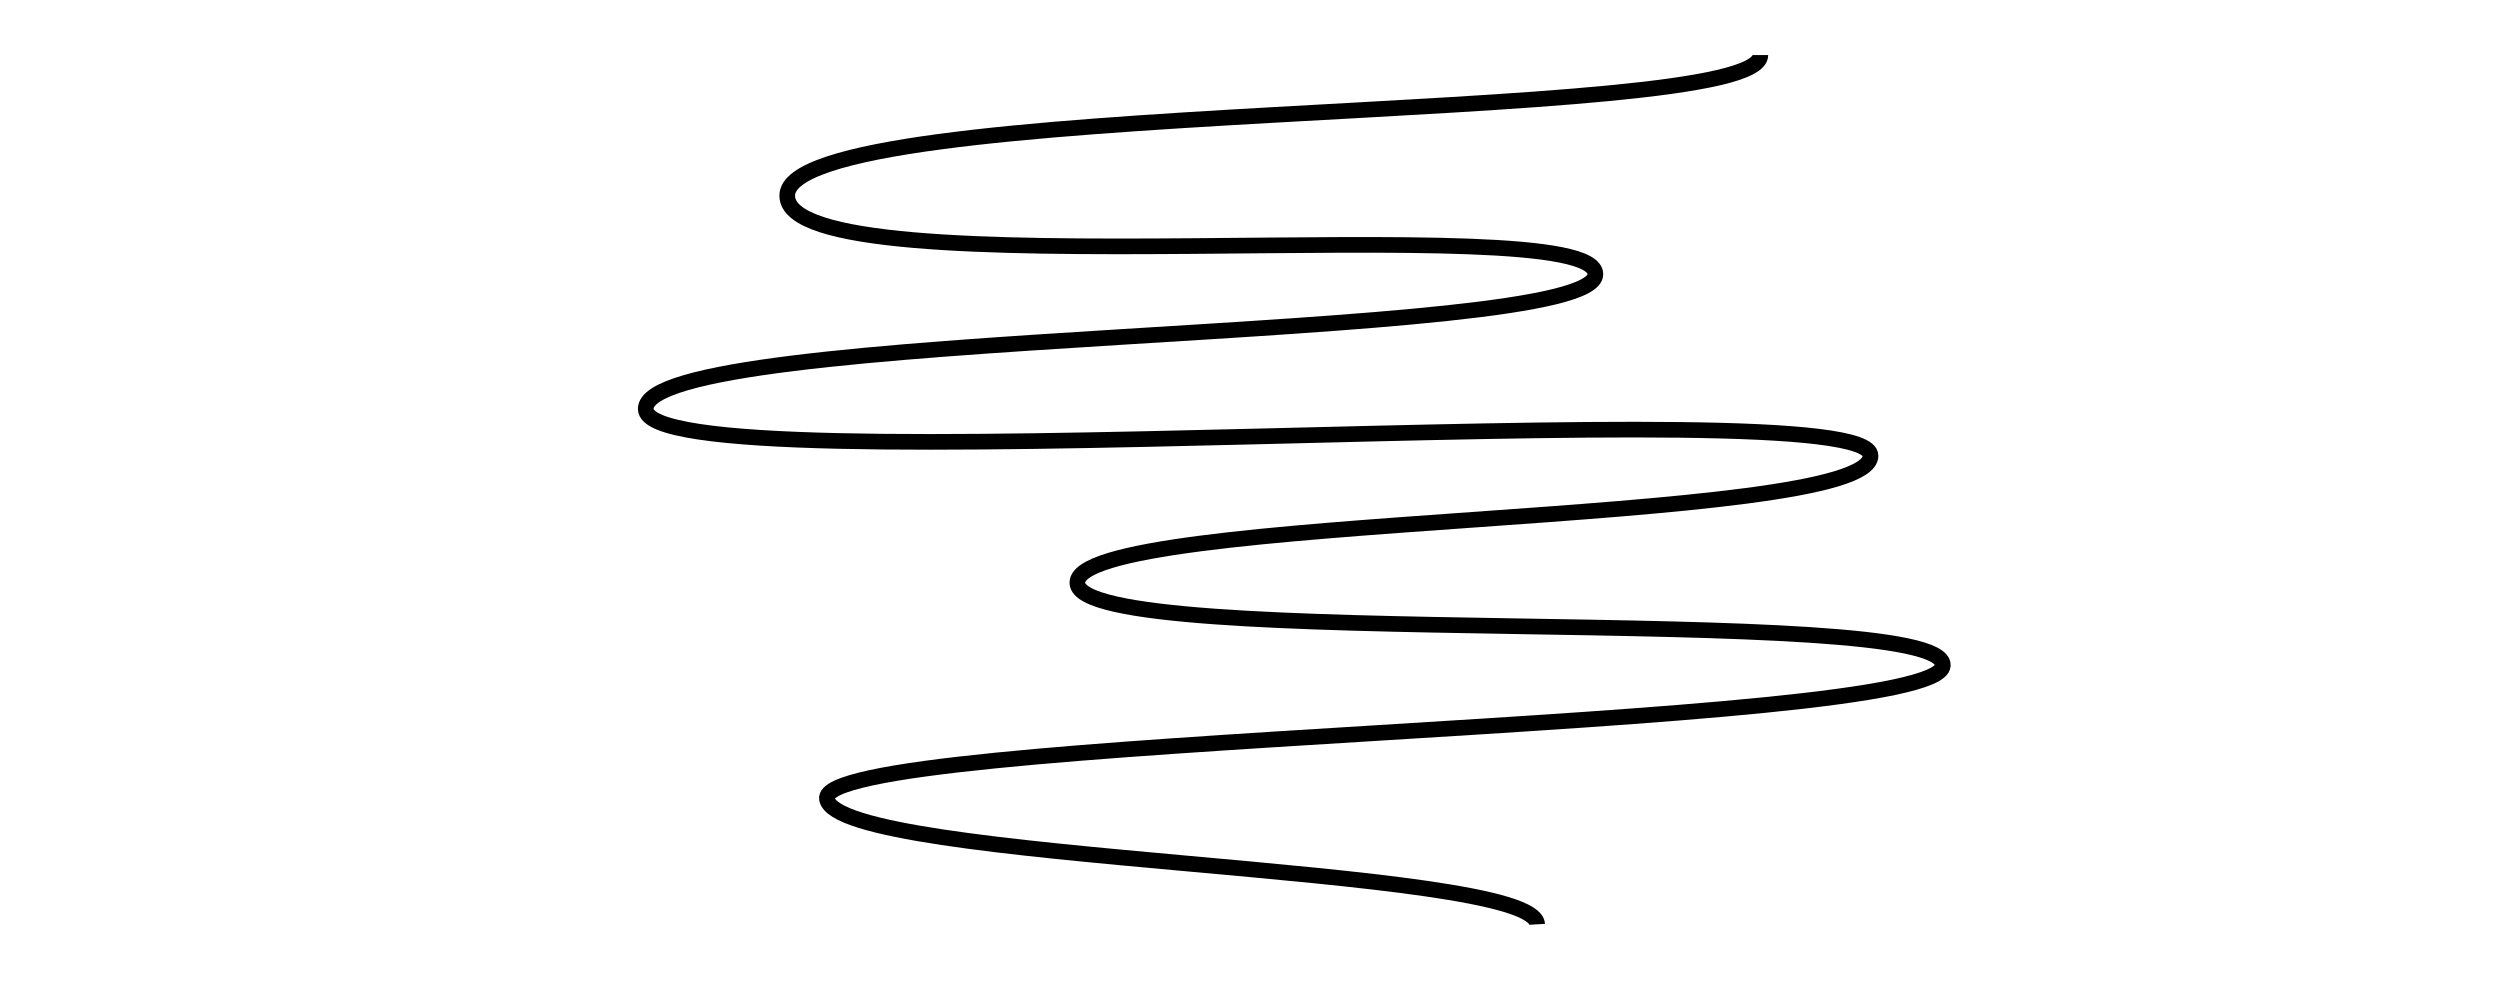
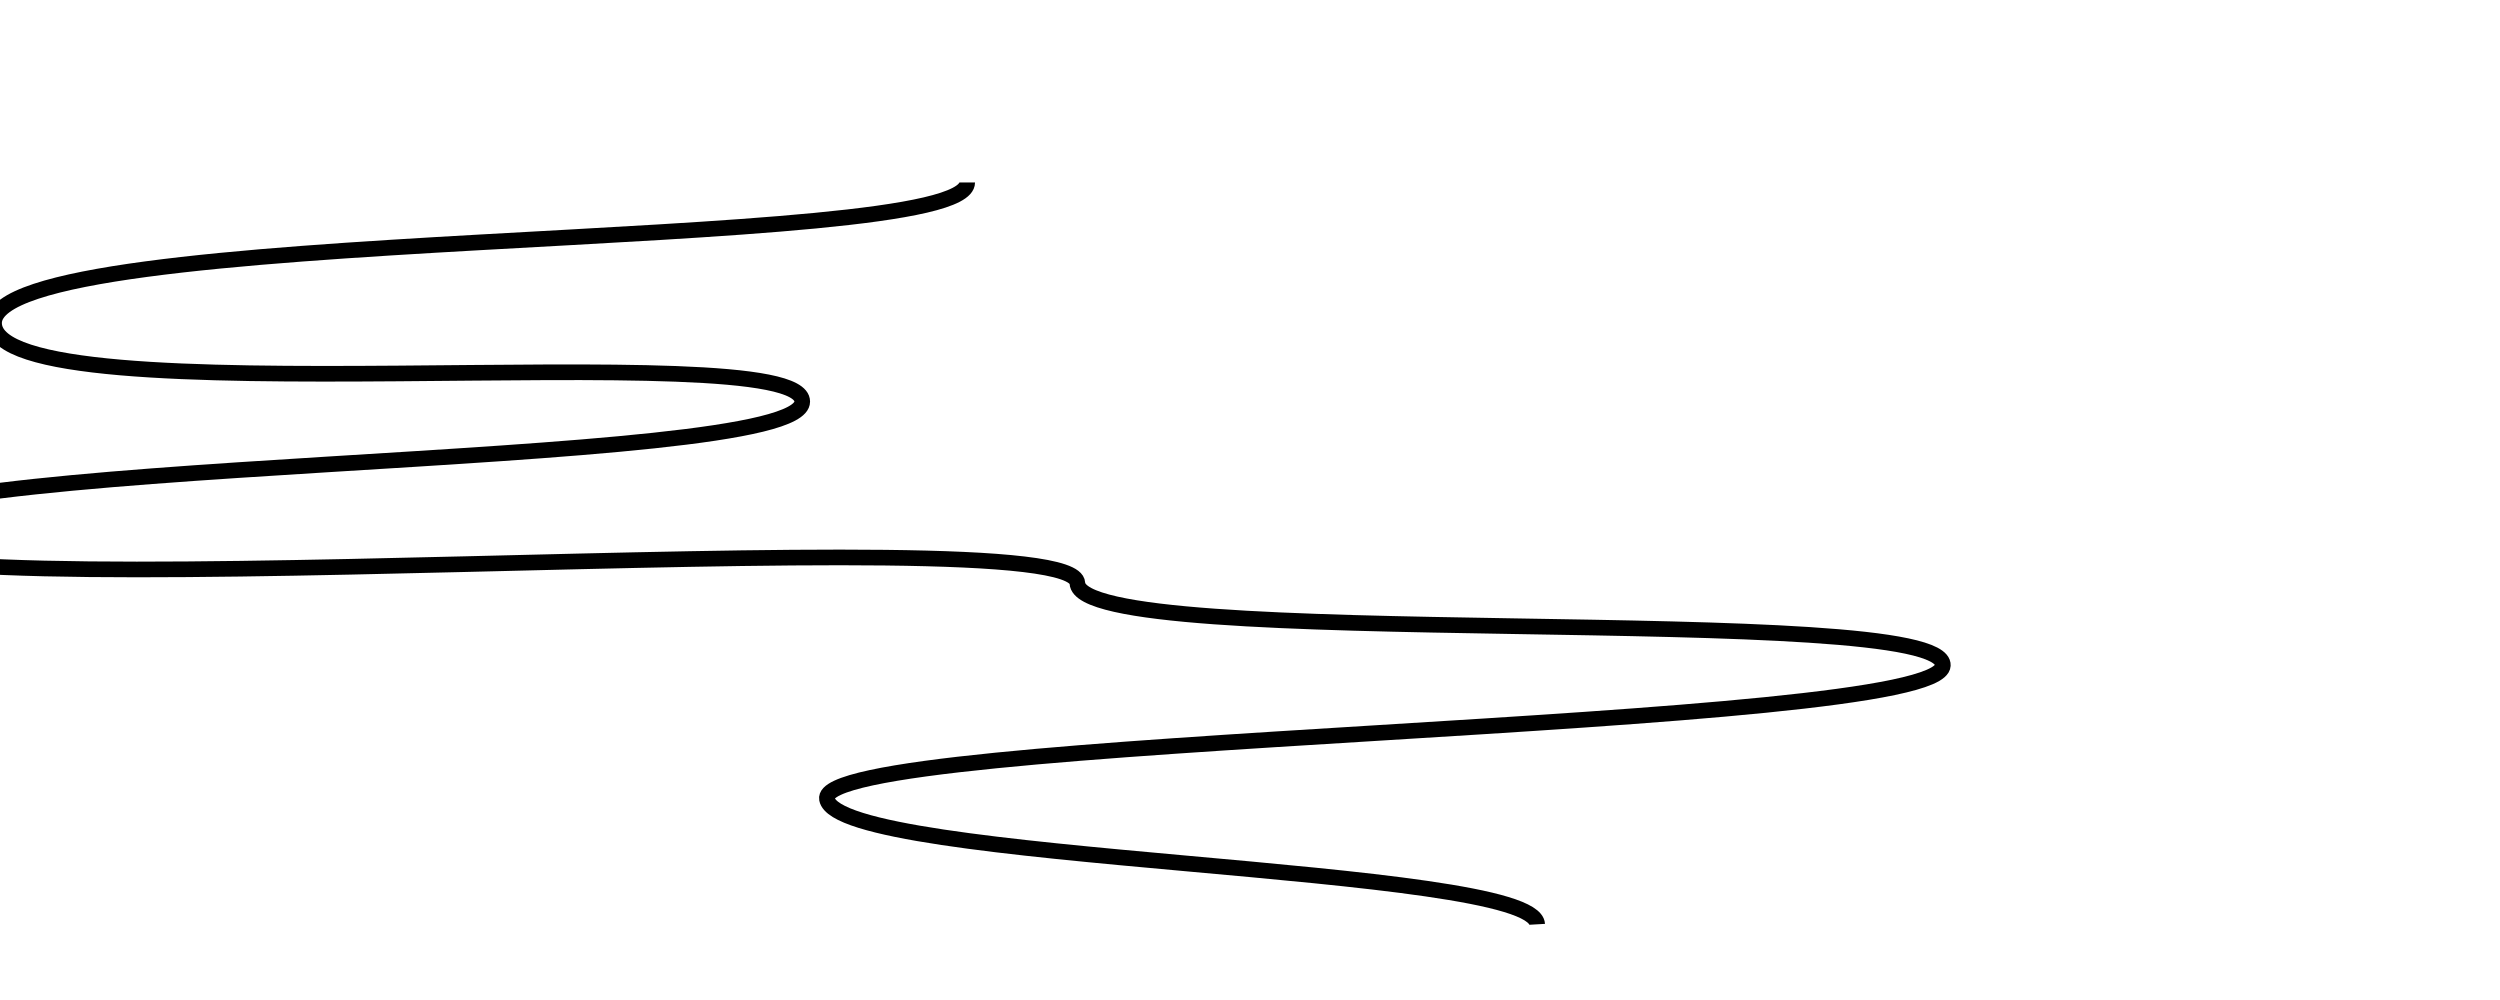
<svg xmlns="http://www.w3.org/2000/svg" version="1.1" id="Layer_1" x="0px" y="0px" viewBox="0 0 798.7 319.6" style="enable-background:new 0 0 798.7 319.6;" xml:space="preserve">
  <style type="text/css">
	.st0{fill:none;stroke:#000000;stroke-width:5;stroke-miterlimit:10;}
</style>
-   <path class="st0" d="M491.1,295.3c-1.1-19-223.1-19.6-226.9-40s355.4-21.8,356.5-42.7s-275.4-3.8-276.5-26.3s253.4-17.9,253.4-40.7  s-390.7,11.3-391.3-14.9s303.4-20.8,303.4-43.1s-258.2,6.7-258.2-25.1s310.9-22,310.9-44.9" />
+   <path class="st0" d="M491.1,295.3c-1.1-19-223.1-19.6-226.9-40s355.4-21.8,356.5-42.7s-275.4-3.8-276.5-26.3s-390.7,11.3-391.3-14.9s303.4-20.8,303.4-43.1s-258.2,6.7-258.2-25.1s310.9-22,310.9-44.9" />
</svg>